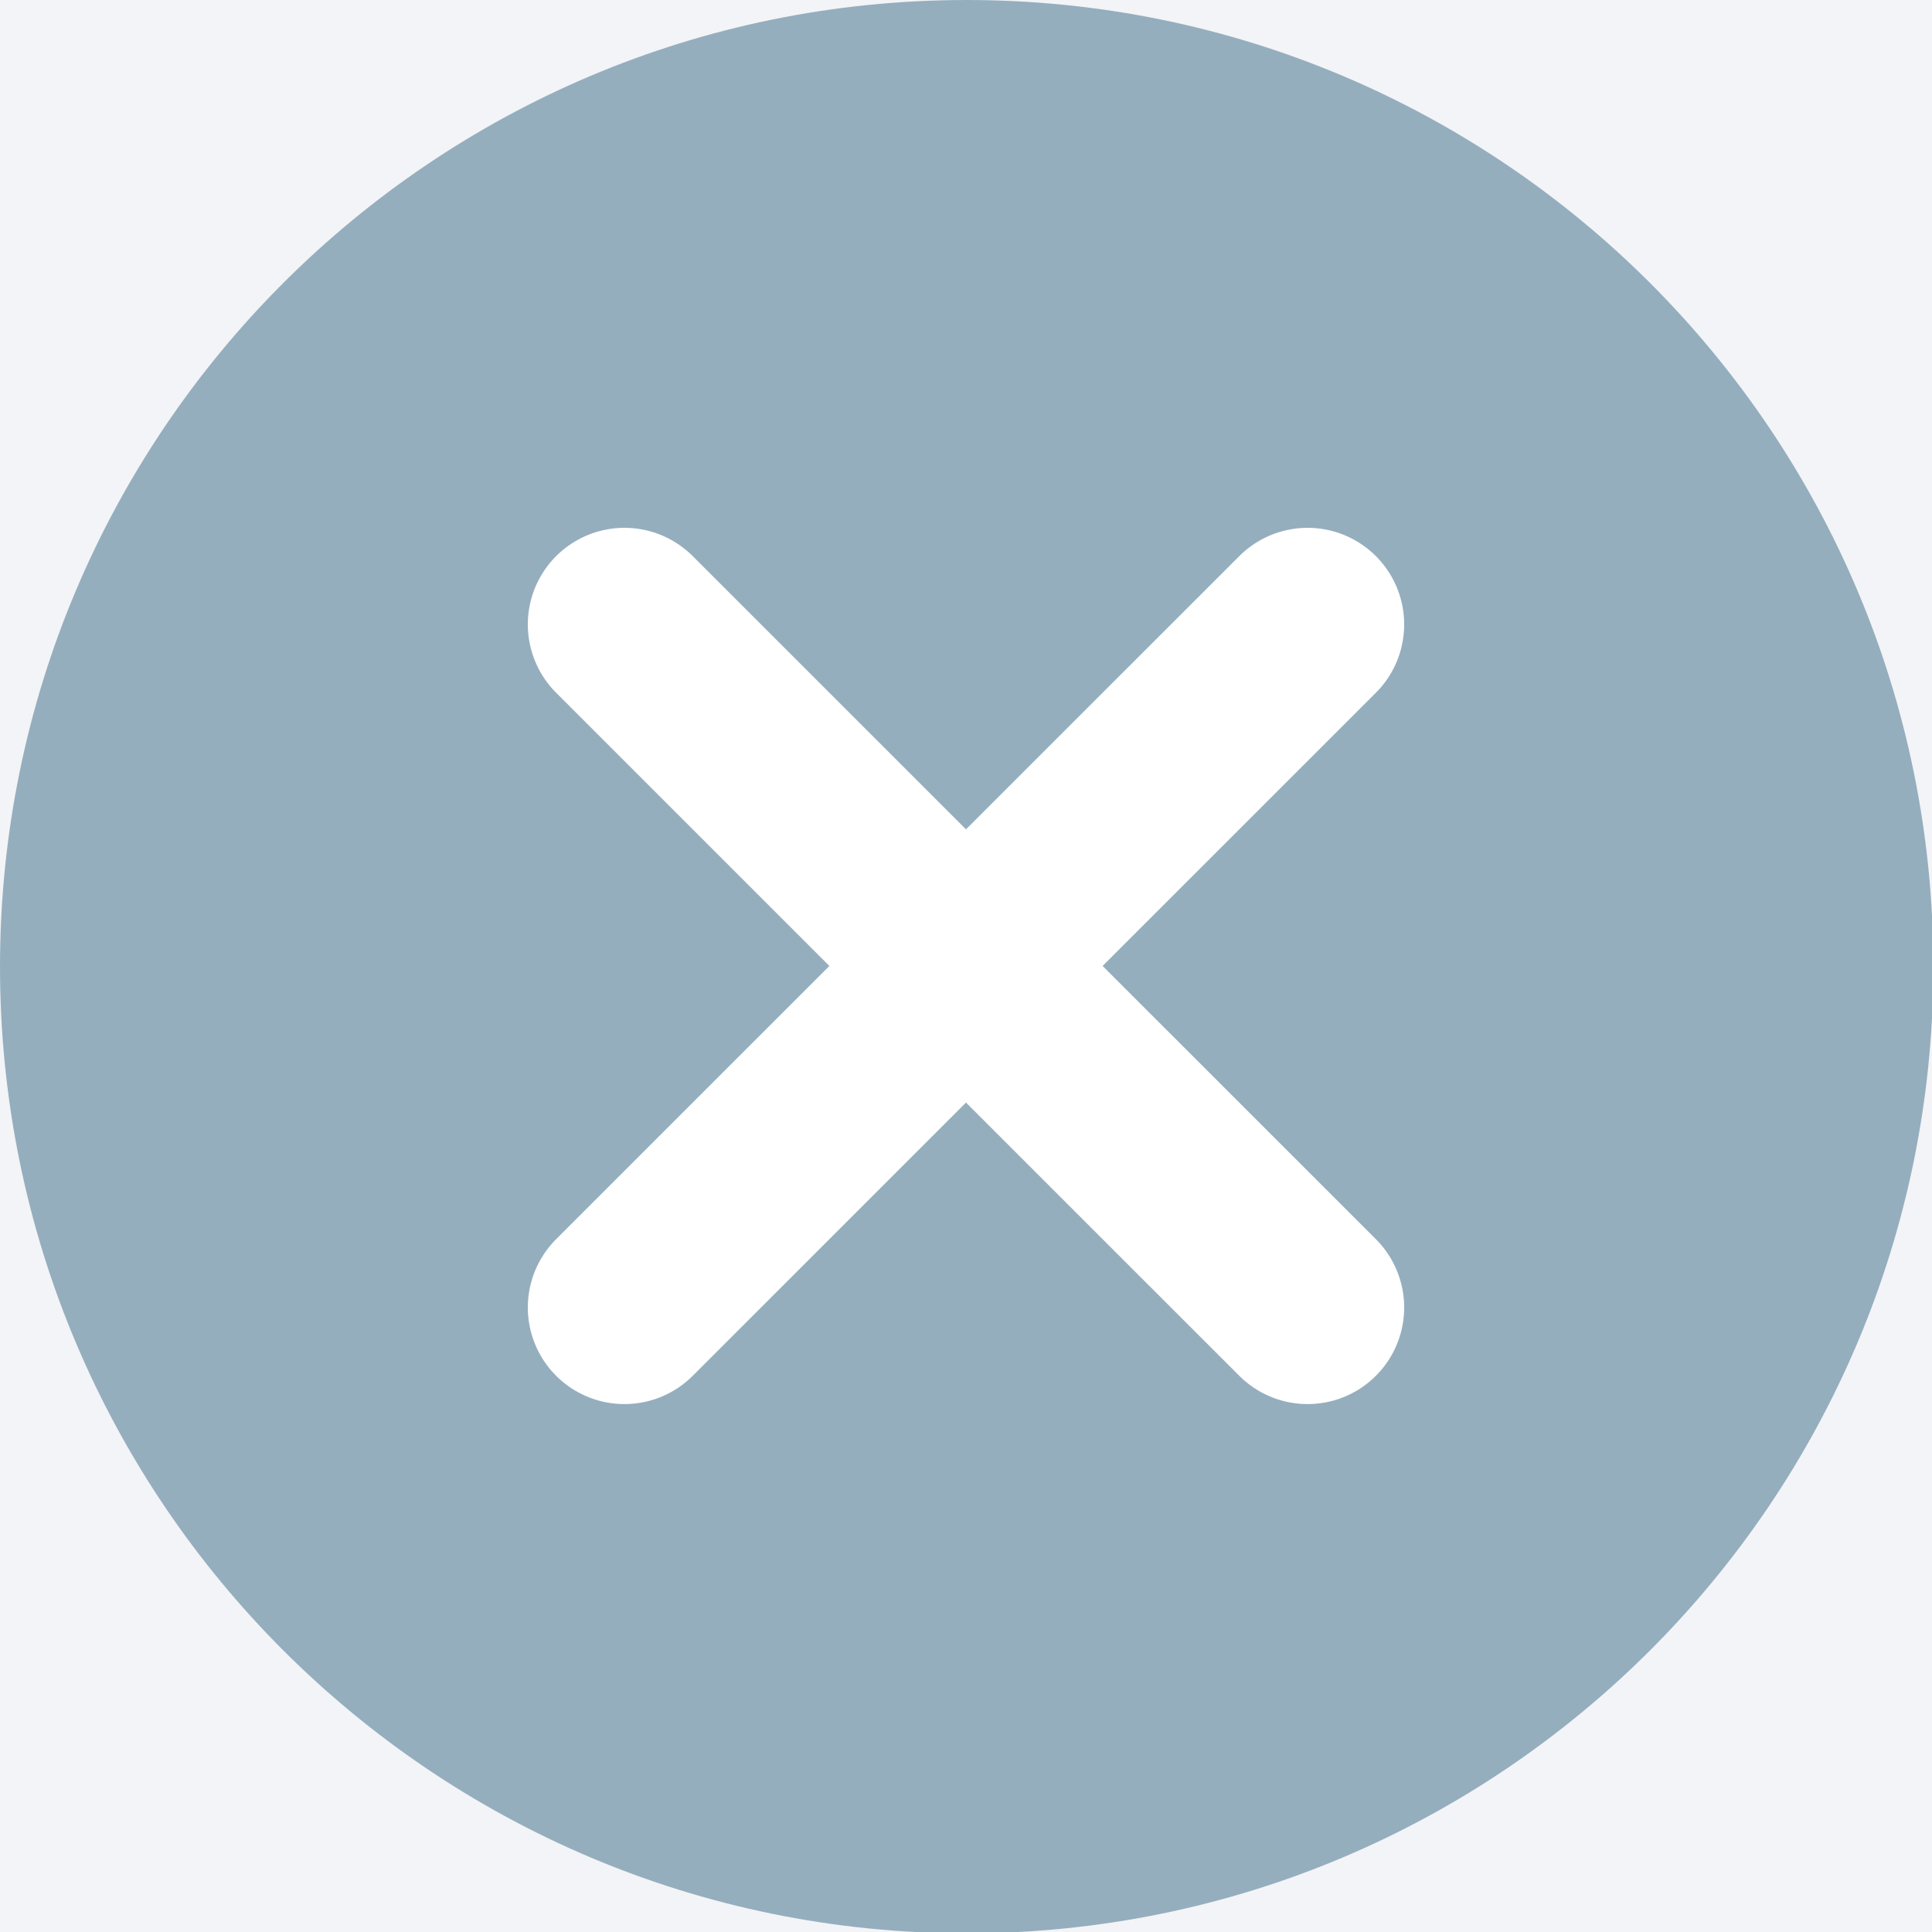
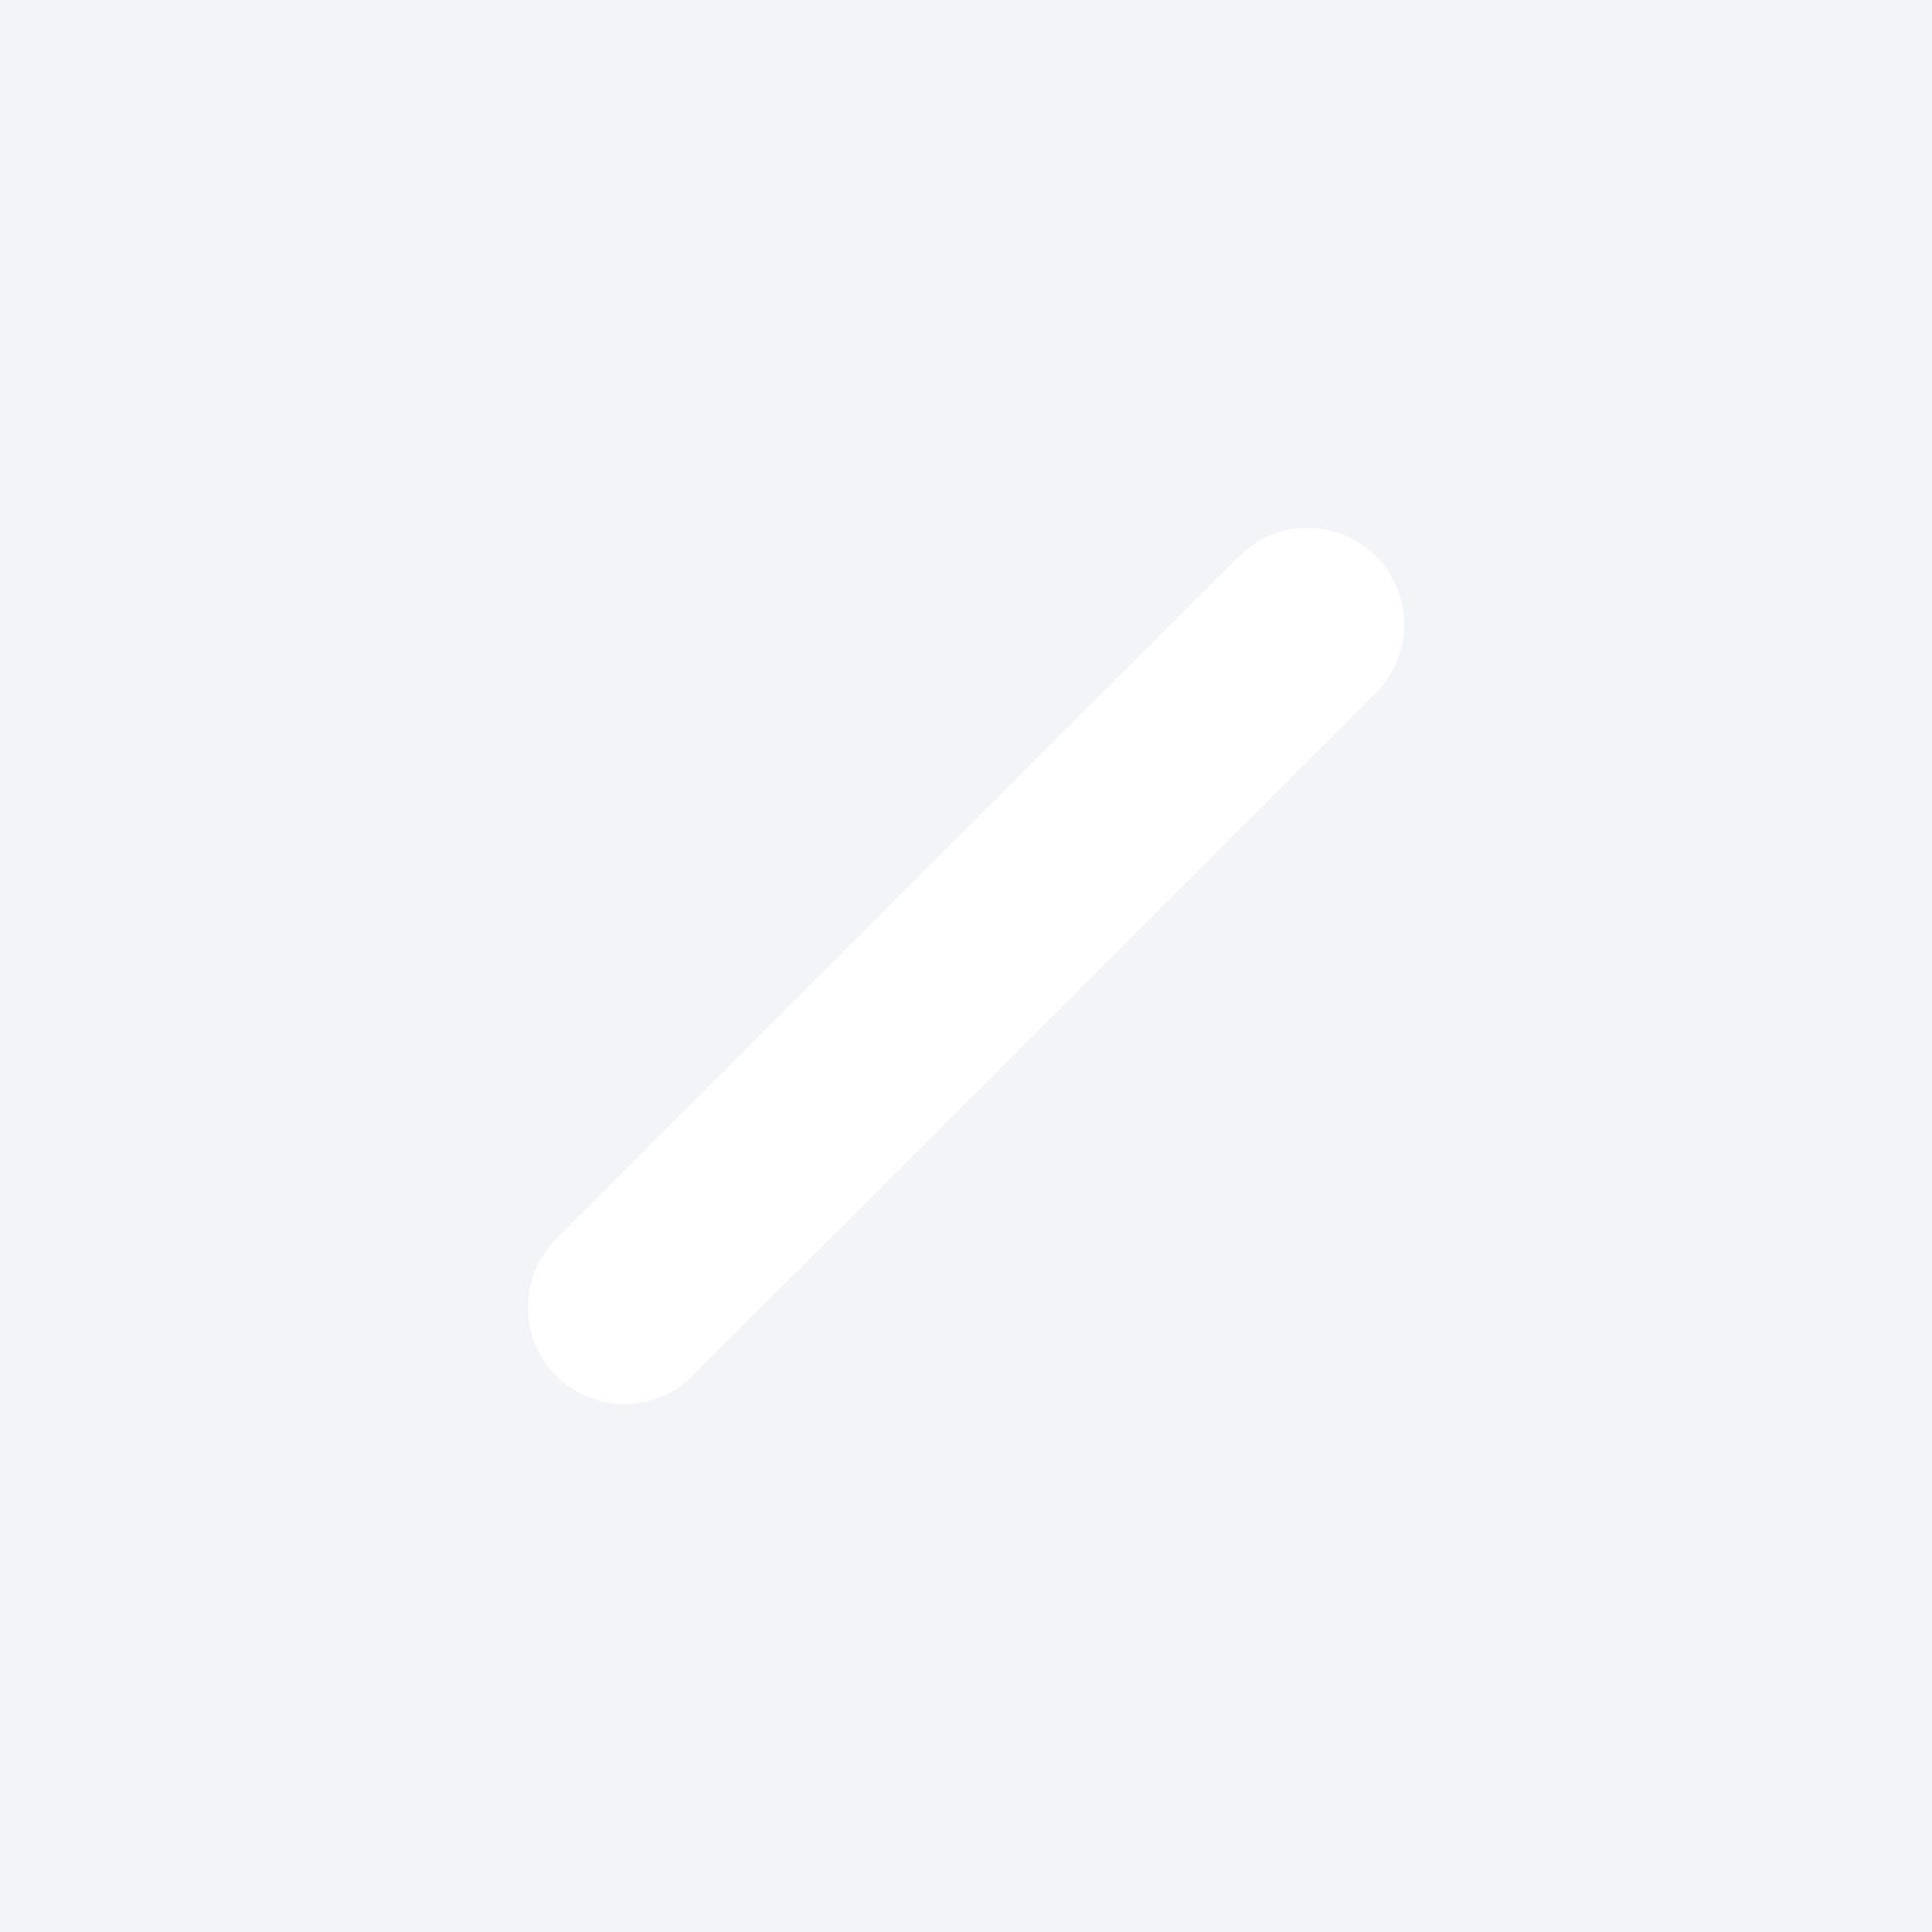
<svg xmlns="http://www.w3.org/2000/svg" width="20" height="20" viewBox="0 0 20 20" fill="none">
-   <rect width="20" height="20" fill="#E4E4E4" />
  <g id="ð¨ Brand visual guidelines and trademark policy 2025">
    <rect width="1920" height="9536" transform="translate(-982 -3224)" fill="white" />
    <g id="Logo misuse">
      <rect width="1920" height="733" transform="translate(-982 -242)" fill="#F3F4F7" />
      <g id="Logo misuse_2">
        <g id="Zabbix-logo-misuse_1200x410">
          <g id="3">
            <g id="TEXT">
              <g id="DONT" clip-path="url(#clip0_22_7)">
-                 <path id="Vector" d="M10.007 20.014C15.534 20.014 20.014 15.534 20.014 10.007C20.014 4.48 15.534 0 10.007 0C4.48 0 0 4.48 0 10.007C0 15.534 4.48 20.014 10.007 20.014Z" fill="#08476A" fill-opacity="0.4" />
                <g id="Group">
-                   <path id="Vector_2" d="M6.464 6.464L13.536 13.535" stroke="white" stroke-width="2" stroke-linecap="round" stroke-linejoin="round" />
-                 </g>
+                   </g>
                <g id="Group_2">
                  <path id="Vector_3" d="M13.536 6.464L6.464 13.535" stroke="white" stroke-width="2" stroke-linecap="round" stroke-linejoin="round" />
                </g>
              </g>
            </g>
          </g>
        </g>
      </g>
    </g>
  </g>
  <defs>
    <clipPath id="clip0_22_7">
      <rect width="20" height="20" fill="white" />
    </clipPath>
  </defs>
</svg>